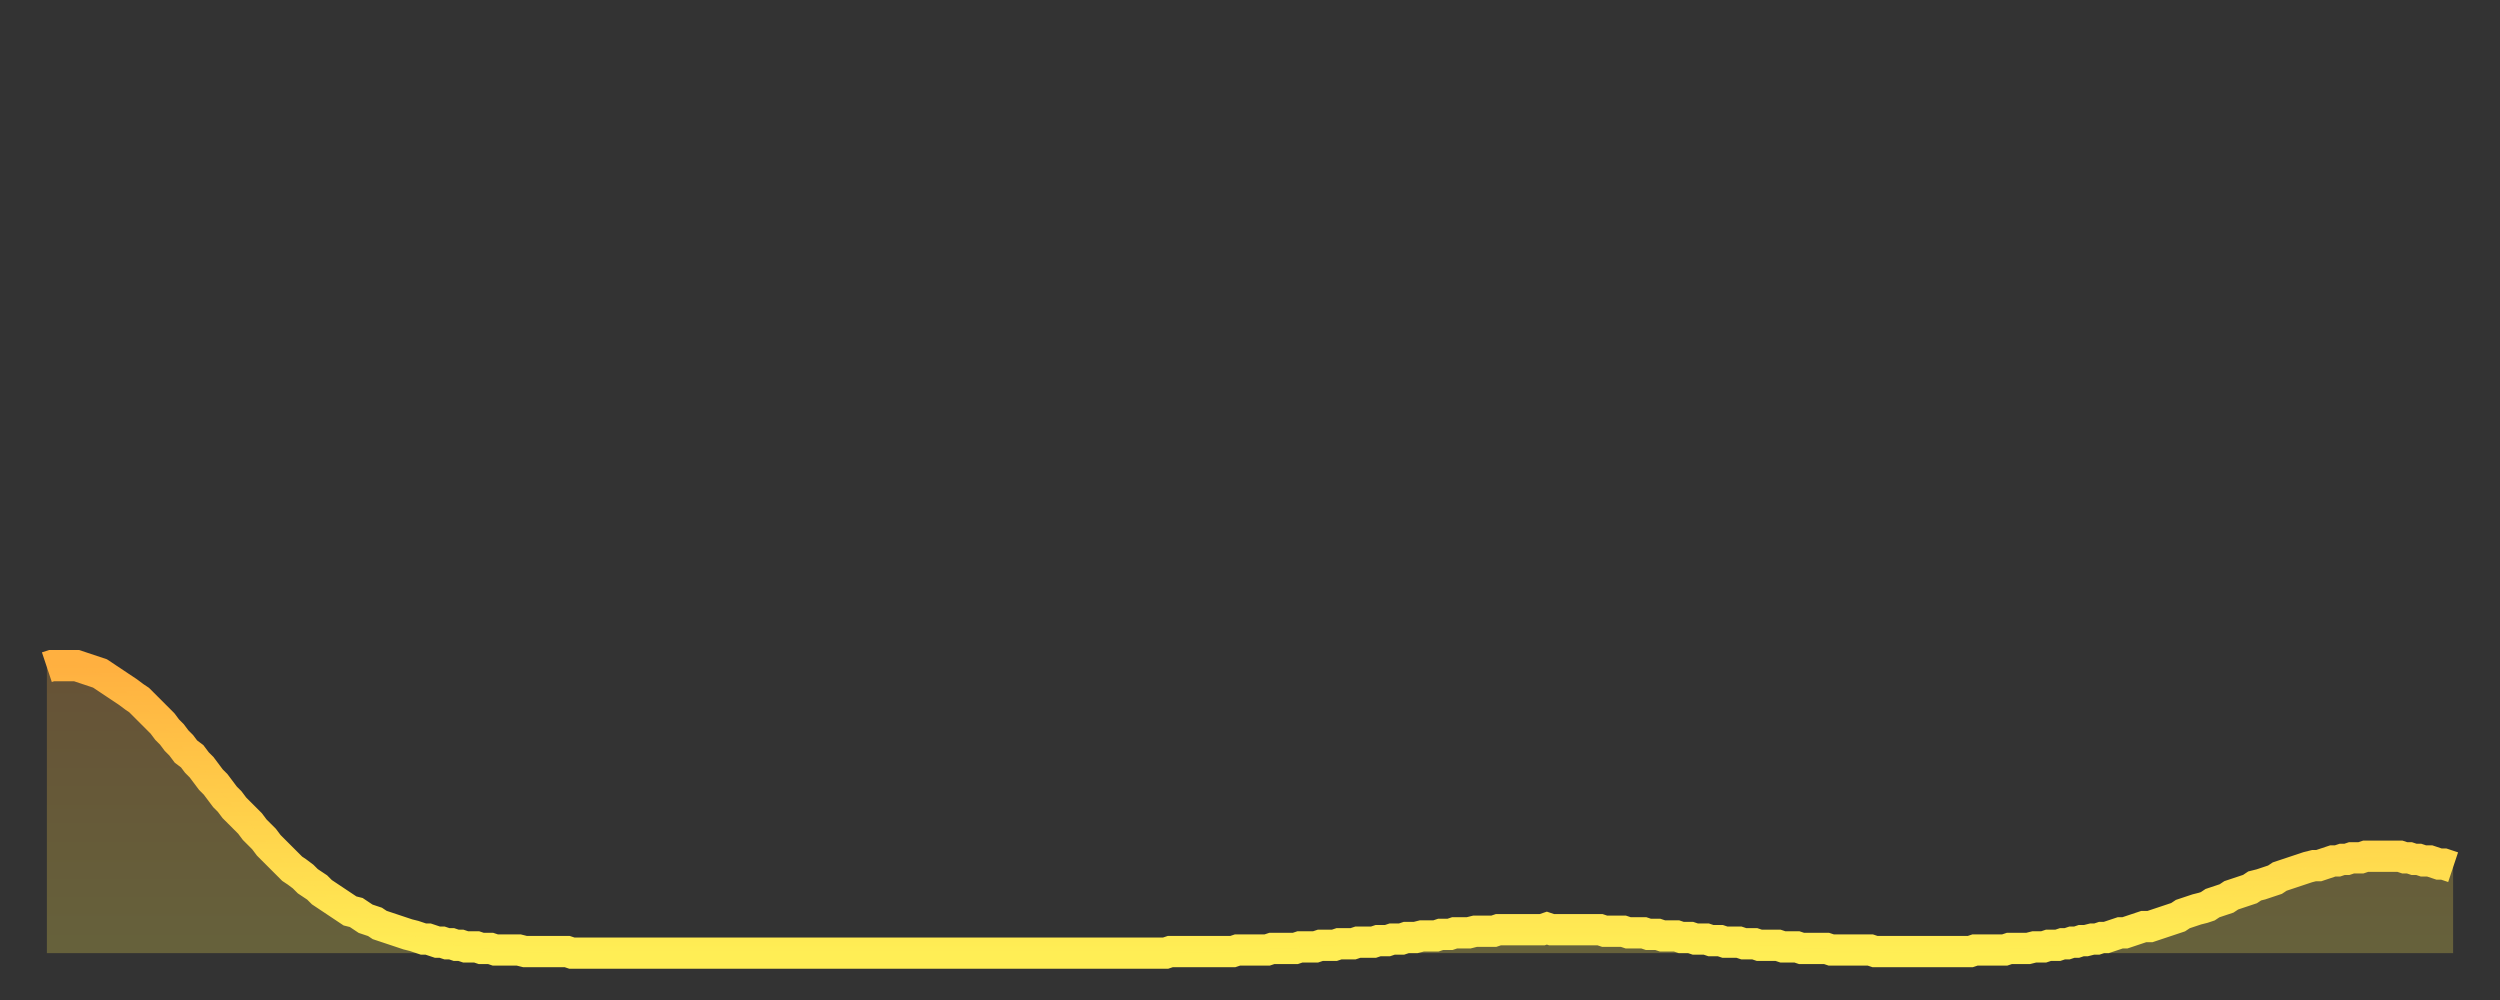
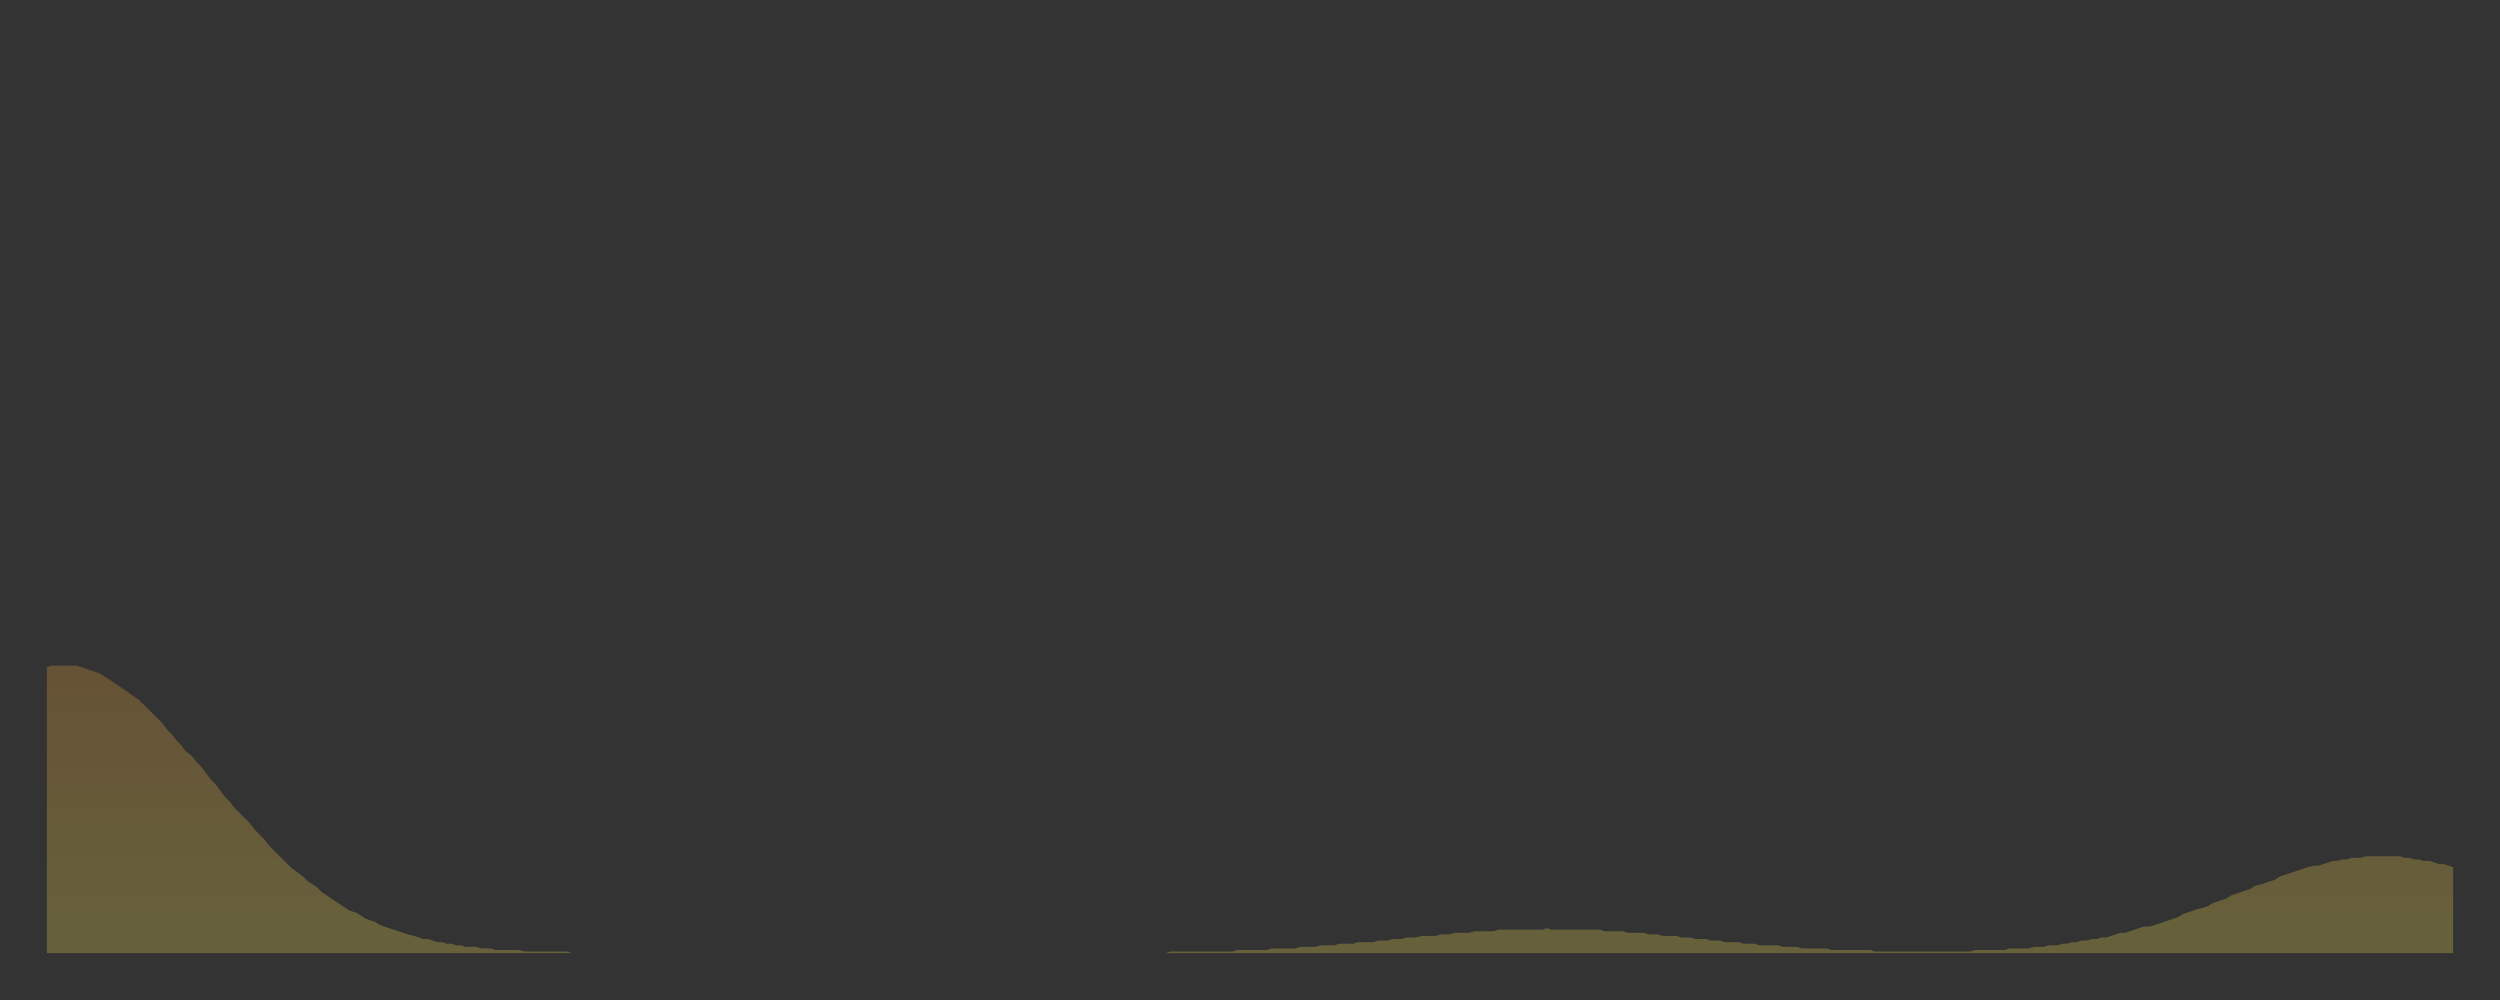
<svg xmlns="http://www.w3.org/2000/svg" baseProfile="full" height="64" version="1.1" width="160">
  <rect width="100%" height="100%" fill="#333333" stroke="none" />
  <defs>
    <linearGradient id="id2146" x1="0" x2="0" y1="0" y2="1">
      <stop offset="0%" stop-color="#ffb040" />
      <stop offset="50%" stop-color="#ffcf4a" />
      <stop offset="100%" stop-color="#ffee55" />
    </linearGradient>
  </defs>
  <g transform="translate(3,3)">
    <g>
-       <path d="M 0.0 39.7 L 0.3 39.6 0.6 39.6 0.9 39.6 1.2 39.6 1.5 39.6 1.9 39.6 2.2 39.7 2.5 39.8 2.8 39.9 3.1 40.0 3.4 40.1 3.7 40.3 4.0 40.5 4.3 40.7 4.6 40.9 4.9 41.1 5.2 41.3 5.6 41.6 5.9 41.8 6.2 42.1 6.5 42.4 6.8 42.7 7.1 43.0 7.4 43.3 7.7 43.7 8.0 44.0 8.3 44.4 8.6 44.7 8.9 45.1 9.3 45.4 9.6 45.8 9.9 46.1 10.2 46.5 10.5 46.9 10.8 47.2 11.1 47.6 11.4 48.0 11.7 48.3 12.0 48.7 12.3 49.0 12.7 49.4 13.0 49.7 13.3 50.1 13.6 50.4 13.9 50.7 14.2 51.1 14.5 51.4 14.8 51.7 15.1 52.0 15.4 52.3 15.7 52.6 16.0 52.8 16.4 53.1 16.7 53.4 17.0 53.6 17.3 53.8 17.6 54.1 17.9 54.3 18.2 54.5 18.5 54.7 18.8 54.9 19.1 55.1 19.4 55.3 19.8 55.4 20.1 55.6 20.4 55.8 20.7 55.9 21.0 56.0 21.3 56.2 21.6 56.3 21.9 56.4 22.2 56.5 22.5 56.6 22.8 56.7 23.1 56.8 23.5 56.9 23.8 57.0 24.1 57.1 24.4 57.1 24.7 57.2 25.0 57.3 25.3 57.3 25.6 57.4 25.9 57.4 26.2 57.5 26.5 57.5 26.8 57.6 27.2 57.6 27.5 57.6 27.8 57.7 28.1 57.7 28.4 57.7 28.7 57.8 29.0 57.8 29.3 57.8 29.6 57.8 29.9 57.8 30.2 57.8 30.6 57.9 30.9 57.9 31.2 57.9 31.5 57.9 31.8 57.9 32.1 57.9 32.4 57.9 32.7 57.9 33.0 57.9 33.3 57.9 33.6 58.0 33.9 58.0 34.3 58.0 34.6 58.0 34.9 58.0 35.2 58.0 35.5 58.0 35.8 58.0 36.1 58.0 36.4 58.0 36.7 58.0 37.0 58.0 37.3 58.0 37.7 58.0 38.0 58.0 38.3 58.0 38.6 58.0 38.9 58.0 39.2 58.0 39.5 58.0 39.8 58.0 40.1 58.0 40.4 58.0 40.7 58.0 41.0 58.0 41.4 58.0 41.7 58.0 42.0 58.0 42.3 58.0 42.6 58.0 42.9 58.0 43.2 58.0 43.5 58.0 43.8 58.0 44.1 58.0 44.4 58.0 44.7 58.0 45.1 58.0 45.4 58.0 45.7 58.0 46.0 58.0 46.3 58.0 46.6 58.0 46.9 58.0 47.2 58.0 47.5 58.0 47.8 58.0 48.1 58.0 48.5 58.0 48.8 58.0 49.1 58.0 49.4 58.0 49.7 58.0 50.0 58.0 50.3 58.0 50.6 58.0 50.9 58.0 51.2 58.0 51.5 58.0 51.8 58.0 52.2 58.0 52.5 58.0 52.8 58.0 53.1 58.0 53.4 58.0 53.7 58.0 54.0 58.0 54.3 58.0 54.6 58.0 54.9 58.0 55.2 58.0 55.6 58.0 55.9 58.0 56.2 58.0 56.5 58.0 56.8 58.0 57.1 58.0 57.4 58.0 57.7 58.0 58.0 58.0 58.3 58.0 58.6 58.0 58.9 58.0 59.3 58.0 59.6 58.0 59.9 58.0 60.2 58.0 60.5 58.0 60.8 58.0 61.1 58.0 61.4 58.0 61.7 58.0 62.0 58.0 62.3 58.0 62.6 58.0 63.0 58.0 63.3 58.0 63.6 58.0 63.9 58.0 64.2 58.0 64.5 58.0 64.8 58.0 65.1 58.0 65.4 58.0 65.7 58.0 66.0 58.0 66.4 58.0 66.7 58.0 67.0 58.0 67.3 58.0 67.6 58.0 67.9 58.0 68.2 58.0 68.5 58.0 68.8 58.0 69.1 58.0 69.4 58.0 69.7 58.0 70.1 58.0 70.4 58.0 70.7 58.0 71.0 58.0 71.3 58.0 71.6 58.0 71.9 57.9 72.2 57.9 72.5 57.9 72.8 57.9 73.1 57.9 73.5 57.9 73.8 57.9 74.1 57.9 74.4 57.9 74.7 57.9 75.0 57.9 75.3 57.9 75.6 57.9 75.9 57.9 76.2 57.8 76.5 57.8 76.8 57.8 77.2 57.8 77.5 57.8 77.8 57.8 78.1 57.8 78.4 57.7 78.7 57.7 79.0 57.7 79.3 57.7 79.6 57.7 79.9 57.7 80.2 57.6 80.5 57.6 80.9 57.6 81.2 57.6 81.5 57.5 81.8 57.5 82.1 57.5 82.4 57.5 82.7 57.4 83.0 57.4 83.3 57.4 83.6 57.4 83.9 57.3 84.3 57.3 84.6 57.3 84.9 57.3 85.2 57.2 85.5 57.2 85.8 57.2 86.1 57.1 86.4 57.1 86.7 57.1 87.0 57.0 87.3 57.0 87.6 57.0 88.0 56.9 88.3 56.9 88.6 56.9 88.9 56.9 89.2 56.8 89.5 56.8 89.8 56.8 90.1 56.7 90.4 56.7 90.7 56.7 91.0 56.7 91.4 56.6 91.7 56.6 92.0 56.6 92.3 56.6 92.6 56.6 92.9 56.5 93.2 56.5 93.5 56.5 93.8 56.5 94.1 56.5 94.4 56.5 94.7 56.5 95.1 56.5 95.4 56.5 95.7 56.5 96.0 56.4 96.3 56.5 96.6 56.5 96.9 56.5 97.2 56.5 97.5 56.5 97.8 56.5 98.1 56.5 98.4 56.5 98.8 56.5 99.1 56.5 99.4 56.5 99.7 56.6 100.0 56.6 100.3 56.6 100.6 56.6 100.9 56.6 101.2 56.7 101.5 56.7 101.8 56.7 102.2 56.7 102.5 56.8 102.8 56.8 103.1 56.8 103.4 56.9 103.7 56.9 104.0 56.9 104.3 56.9 104.6 57.0 104.9 57.0 105.2 57.0 105.5 57.1 105.9 57.1 106.2 57.1 106.5 57.2 106.8 57.2 107.1 57.2 107.4 57.3 107.7 57.3 108.0 57.3 108.3 57.3 108.6 57.4 108.9 57.4 109.3 57.4 109.6 57.5 109.9 57.5 110.2 57.5 110.5 57.5 110.8 57.5 111.1 57.6 111.4 57.6 111.7 57.6 112.0 57.6 112.3 57.7 112.6 57.7 113.0 57.7 113.3 57.7 113.6 57.7 113.9 57.7 114.2 57.8 114.5 57.8 114.8 57.8 115.1 57.8 115.4 57.8 115.7 57.8 116.0 57.8 116.3 57.8 116.7 57.8 117.0 57.9 117.3 57.9 117.6 57.9 117.9 57.9 118.2 57.9 118.5 57.9 118.8 57.9 119.1 57.9 119.4 57.9 119.7 57.9 120.1 57.9 120.4 57.9 120.7 57.9 121.0 57.9 121.3 57.9 121.6 57.9 121.9 57.9 122.2 57.9 122.5 57.9 122.8 57.9 123.1 57.9 123.4 57.8 123.8 57.8 124.1 57.8 124.4 57.8 124.7 57.8 125.0 57.8 125.3 57.8 125.6 57.7 125.9 57.7 126.2 57.7 126.5 57.7 126.8 57.7 127.2 57.6 127.5 57.6 127.8 57.6 128.1 57.5 128.4 57.5 128.7 57.5 129.0 57.4 129.3 57.4 129.6 57.3 129.9 57.3 130.2 57.2 130.5 57.2 130.9 57.1 131.2 57.1 131.5 57.0 131.8 57.0 132.1 56.9 132.4 56.8 132.7 56.7 133.0 56.7 133.3 56.6 133.6 56.5 133.9 56.4 134.2 56.3 134.6 56.3 134.9 56.2 135.2 56.1 135.5 56.0 135.8 55.9 136.1 55.8 136.4 55.7 136.7 55.5 137.0 55.4 137.3 55.3 137.6 55.2 138.0 55.1 138.3 55.0 138.6 54.8 138.9 54.7 139.2 54.6 139.5 54.5 139.8 54.3 140.1 54.2 140.4 54.1 140.7 54.0 141.0 53.9 141.3 53.7 141.7 53.6 142.0 53.5 142.3 53.4 142.6 53.3 142.9 53.1 143.2 53.0 143.5 52.9 143.8 52.8 144.1 52.7 144.4 52.6 144.7 52.5 145.1 52.4 145.4 52.4 145.7 52.3 146.0 52.2 146.3 52.1 146.6 52.1 146.9 52.0 147.2 52.0 147.5 51.9 147.8 51.9 148.1 51.9 148.4 51.8 148.8 51.8 149.1 51.8 149.4 51.8 149.7 51.8 150.0 51.8 150.3 51.8 150.6 51.8 150.9 51.9 151.2 51.9 151.5 52.0 151.8 52.0 152.1 52.1 152.5 52.1 152.8 52.2 153.1 52.3 153.4 52.3 153.7 52.4 154.0 52.5" fill="none" id="graph-curve" opacity="1" stroke="url(#id2146)" stroke-width="2" />
      <path d="M 0 58 L 0.0 39.7 0.3 39.6 0.6 39.6 0.9 39.6 1.2 39.6 1.5 39.6 1.9 39.6 2.2 39.7 2.5 39.8 2.8 39.9 3.1 40.0 3.4 40.1 3.7 40.3 4.0 40.5 4.3 40.7 4.6 40.9 4.9 41.1 5.2 41.3 5.6 41.6 5.9 41.8 6.2 42.1 6.5 42.4 6.8 42.7 7.1 43.0 7.4 43.3 7.7 43.7 8.0 44.0 8.3 44.4 8.6 44.7 8.9 45.1 9.3 45.4 9.6 45.8 9.9 46.1 10.2 46.5 10.5 46.9 10.8 47.2 11.1 47.6 11.4 48.0 11.7 48.3 12.0 48.7 12.3 49.0 12.7 49.4 13.0 49.7 13.3 50.1 13.6 50.4 13.9 50.7 14.2 51.1 14.5 51.4 14.8 51.7 15.1 52.0 15.4 52.3 15.7 52.6 16.0 52.8 16.4 53.1 16.7 53.4 17.0 53.6 17.3 53.8 17.6 54.1 17.9 54.3 18.2 54.5 18.5 54.7 18.8 54.9 19.1 55.1 19.4 55.3 19.8 55.4 20.1 55.6 20.4 55.8 20.7 55.9 21.0 56.0 21.3 56.2 21.6 56.3 21.9 56.4 22.2 56.5 22.5 56.6 22.8 56.7 23.1 56.8 23.5 56.9 23.8 57.0 24.1 57.1 24.4 57.1 24.7 57.2 25.0 57.3 25.3 57.3 25.6 57.4 25.9 57.4 26.2 57.5 26.5 57.5 26.8 57.6 27.2 57.6 27.5 57.6 27.8 57.7 28.1 57.7 28.4 57.7 28.7 57.8 29.0 57.8 29.3 57.8 29.6 57.8 29.9 57.8 30.2 57.8 30.6 57.9 30.9 57.9 31.2 57.9 31.5 57.9 31.8 57.9 32.1 57.9 32.4 57.9 32.7 57.9 33.0 57.9 33.3 57.9 33.6 58.0 33.9 58.0 34.3 58.0 34.6 58.0 34.9 58.0 35.2 58.0 35.5 58.0 35.8 58.0 36.1 58.0 36.4 58.0 36.7 58.0 37.0 58.0 37.3 58.0 37.7 58.0 38.0 58.0 38.3 58.0 38.6 58.0 38.9 58.0 39.2 58.0 39.5 58.0 39.8 58.0 40.1 58.0 40.4 58.0 40.7 58.0 41.0 58.0 41.4 58.0 41.7 58.0 42.0 58.0 42.3 58.0 42.6 58.0 42.9 58.0 43.2 58.0 43.5 58.0 43.8 58.0 44.1 58.0 44.4 58.0 44.7 58.0 45.1 58.0 45.4 58.0 45.7 58.0 46.0 58.0 46.3 58.0 46.6 58.0 46.9 58.0 47.2 58.0 47.5 58.0 47.8 58.0 48.1 58.0 48.5 58.0 48.8 58.0 49.1 58.0 49.4 58.0 49.7 58.0 50.0 58.0 50.3 58.0 50.6 58.0 50.9 58.0 51.2 58.0 51.5 58.0 51.8 58.0 52.2 58.0 52.5 58.0 52.8 58.0 53.1 58.0 53.4 58.0 53.7 58.0 54.0 58.0 54.3 58.0 54.6 58.0 54.9 58.0 55.2 58.0 55.6 58.0 55.9 58.0 56.2 58.0 56.5 58.0 56.8 58.0 57.1 58.0 57.4 58.0 57.7 58.0 58.0 58.0 58.3 58.0 58.6 58.0 58.9 58.0 59.3 58.0 59.6 58.0 59.9 58.0 60.2 58.0 60.5 58.0 60.8 58.0 61.1 58.0 61.4 58.0 61.7 58.0 62.0 58.0 62.3 58.0 62.6 58.0 63.0 58.0 63.3 58.0 63.6 58.0 63.9 58.0 64.2 58.0 64.5 58.0 64.8 58.0 65.1 58.0 65.4 58.0 65.7 58.0 66.0 58.0 66.4 58.0 66.7 58.0 67.0 58.0 67.3 58.0 67.6 58.0 67.9 58.0 68.2 58.0 68.5 58.0 68.8 58.0 69.1 58.0 69.4 58.0 69.7 58.0 70.1 58.0 70.4 58.0 70.7 58.0 71.0 58.0 71.3 58.0 71.6 58.0 71.9 57.9 72.2 57.9 72.5 57.9 72.8 57.9 73.1 57.9 73.5 57.9 73.8 57.9 74.1 57.9 74.4 57.9 74.7 57.9 75.0 57.9 75.3 57.9 75.6 57.9 75.9 57.9 76.2 57.8 76.5 57.8 76.8 57.8 77.2 57.8 77.5 57.8 77.8 57.8 78.1 57.8 78.4 57.7 78.7 57.7 79.0 57.7 79.3 57.7 79.6 57.7 79.9 57.7 80.2 57.6 80.5 57.6 80.9 57.6 81.2 57.6 81.5 57.5 81.8 57.5 82.1 57.5 82.4 57.5 82.7 57.4 83.0 57.4 83.3 57.4 83.6 57.4 83.9 57.3 84.3 57.3 84.6 57.3 84.9 57.3 85.2 57.2 85.5 57.2 85.8 57.2 86.1 57.1 86.4 57.1 86.7 57.1 87.0 57.0 87.3 57.0 87.6 57.0 88.0 56.9 88.3 56.9 88.6 56.9 88.9 56.9 89.2 56.8 89.5 56.8 89.8 56.8 90.1 56.7 90.4 56.7 90.7 56.7 91.0 56.7 91.4 56.6 91.7 56.6 92.0 56.6 92.3 56.6 92.6 56.6 92.9 56.5 93.2 56.5 93.5 56.5 93.8 56.5 94.1 56.5 94.4 56.5 94.7 56.5 95.1 56.5 95.4 56.5 95.7 56.5 96.0 56.4 96.3 56.5 96.6 56.5 96.9 56.5 97.2 56.5 97.5 56.5 97.8 56.5 98.1 56.5 98.4 56.5 98.8 56.5 99.1 56.5 99.4 56.5 99.7 56.6 100.0 56.6 100.3 56.6 100.6 56.6 100.9 56.6 101.2 56.7 101.5 56.7 101.8 56.7 102.2 56.7 102.5 56.8 102.8 56.8 103.1 56.8 103.4 56.9 103.7 56.9 104.0 56.9 104.3 56.9 104.6 57.0 104.9 57.0 105.2 57.0 105.5 57.1 105.9 57.1 106.2 57.1 106.5 57.2 106.8 57.2 107.1 57.2 107.4 57.3 107.7 57.3 108.0 57.3 108.3 57.3 108.6 57.4 108.9 57.4 109.3 57.4 109.6 57.5 109.9 57.5 110.2 57.5 110.5 57.5 110.8 57.5 111.1 57.6 111.4 57.6 111.7 57.6 112.0 57.6 112.3 57.7 112.6 57.7 113.0 57.7 113.3 57.7 113.6 57.7 113.9 57.7 114.2 57.8 114.5 57.8 114.8 57.8 115.1 57.8 115.4 57.8 115.7 57.8 116.0 57.8 116.3 57.8 116.7 57.8 117.0 57.9 117.3 57.9 117.6 57.9 117.9 57.9 118.2 57.9 118.5 57.9 118.8 57.9 119.1 57.9 119.4 57.9 119.7 57.9 120.1 57.9 120.4 57.9 120.7 57.9 121.0 57.9 121.3 57.9 121.6 57.9 121.9 57.9 122.2 57.9 122.5 57.9 122.8 57.9 123.1 57.9 123.4 57.8 123.8 57.8 124.1 57.8 124.4 57.8 124.7 57.8 125.0 57.8 125.3 57.8 125.6 57.7 125.9 57.7 126.2 57.7 126.5 57.7 126.8 57.7 127.2 57.6 127.5 57.6 127.8 57.6 128.1 57.5 128.4 57.5 128.7 57.5 129.0 57.4 129.3 57.4 129.6 57.3 129.9 57.3 130.2 57.2 130.5 57.2 130.9 57.1 131.2 57.1 131.5 57.0 131.8 57.0 132.1 56.9 132.4 56.8 132.7 56.7 133.0 56.7 133.3 56.6 133.6 56.5 133.9 56.4 134.2 56.3 134.6 56.3 134.9 56.2 135.2 56.1 135.5 56.0 135.8 55.9 136.1 55.8 136.4 55.7 136.7 55.5 137.0 55.4 137.3 55.3 137.6 55.2 138.0 55.1 138.3 55.0 138.6 54.8 138.9 54.7 139.2 54.6 139.5 54.5 139.8 54.3 140.1 54.2 140.4 54.1 140.7 54.0 141.0 53.9 141.3 53.7 141.7 53.6 142.0 53.5 142.3 53.4 142.6 53.3 142.9 53.1 143.2 53.0 143.5 52.9 143.8 52.8 144.1 52.7 144.4 52.6 144.7 52.5 145.1 52.4 145.4 52.4 145.7 52.3 146.0 52.2 146.3 52.1 146.6 52.1 146.9 52.0 147.2 52.0 147.5 51.9 147.8 51.9 148.1 51.9 148.4 51.8 148.8 51.8 149.1 51.8 149.4 51.8 149.7 51.8 150.0 51.8 150.3 51.8 150.6 51.8 150.9 51.9 151.2 51.9 151.5 52.0 151.8 52.0 152.1 52.1 152.5 52.1 152.8 52.2 153.1 52.3 153.4 52.3 153.7 52.4 154.0 52.5 154 58" fill="url(#id2146)" fill-opacity=".25" id="graph-shadow" />
    </g>
  </g>
</svg>